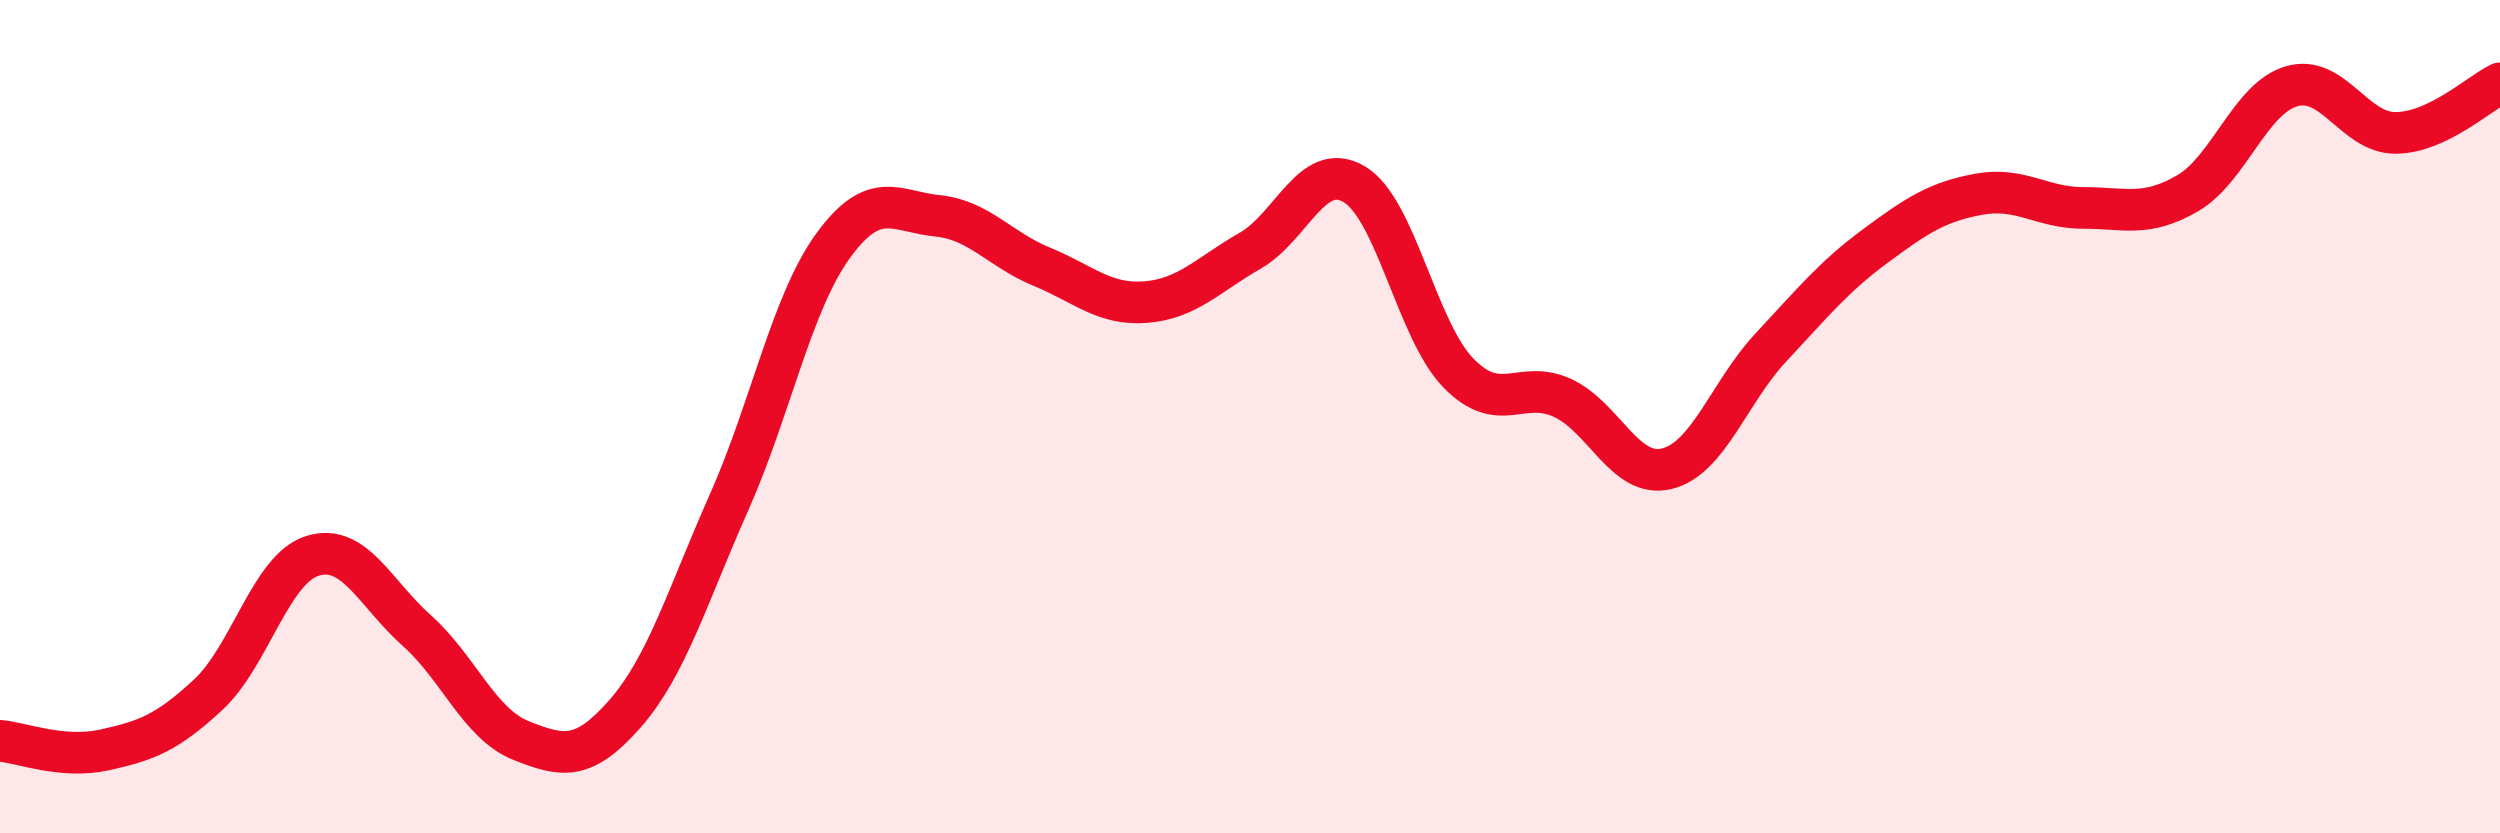
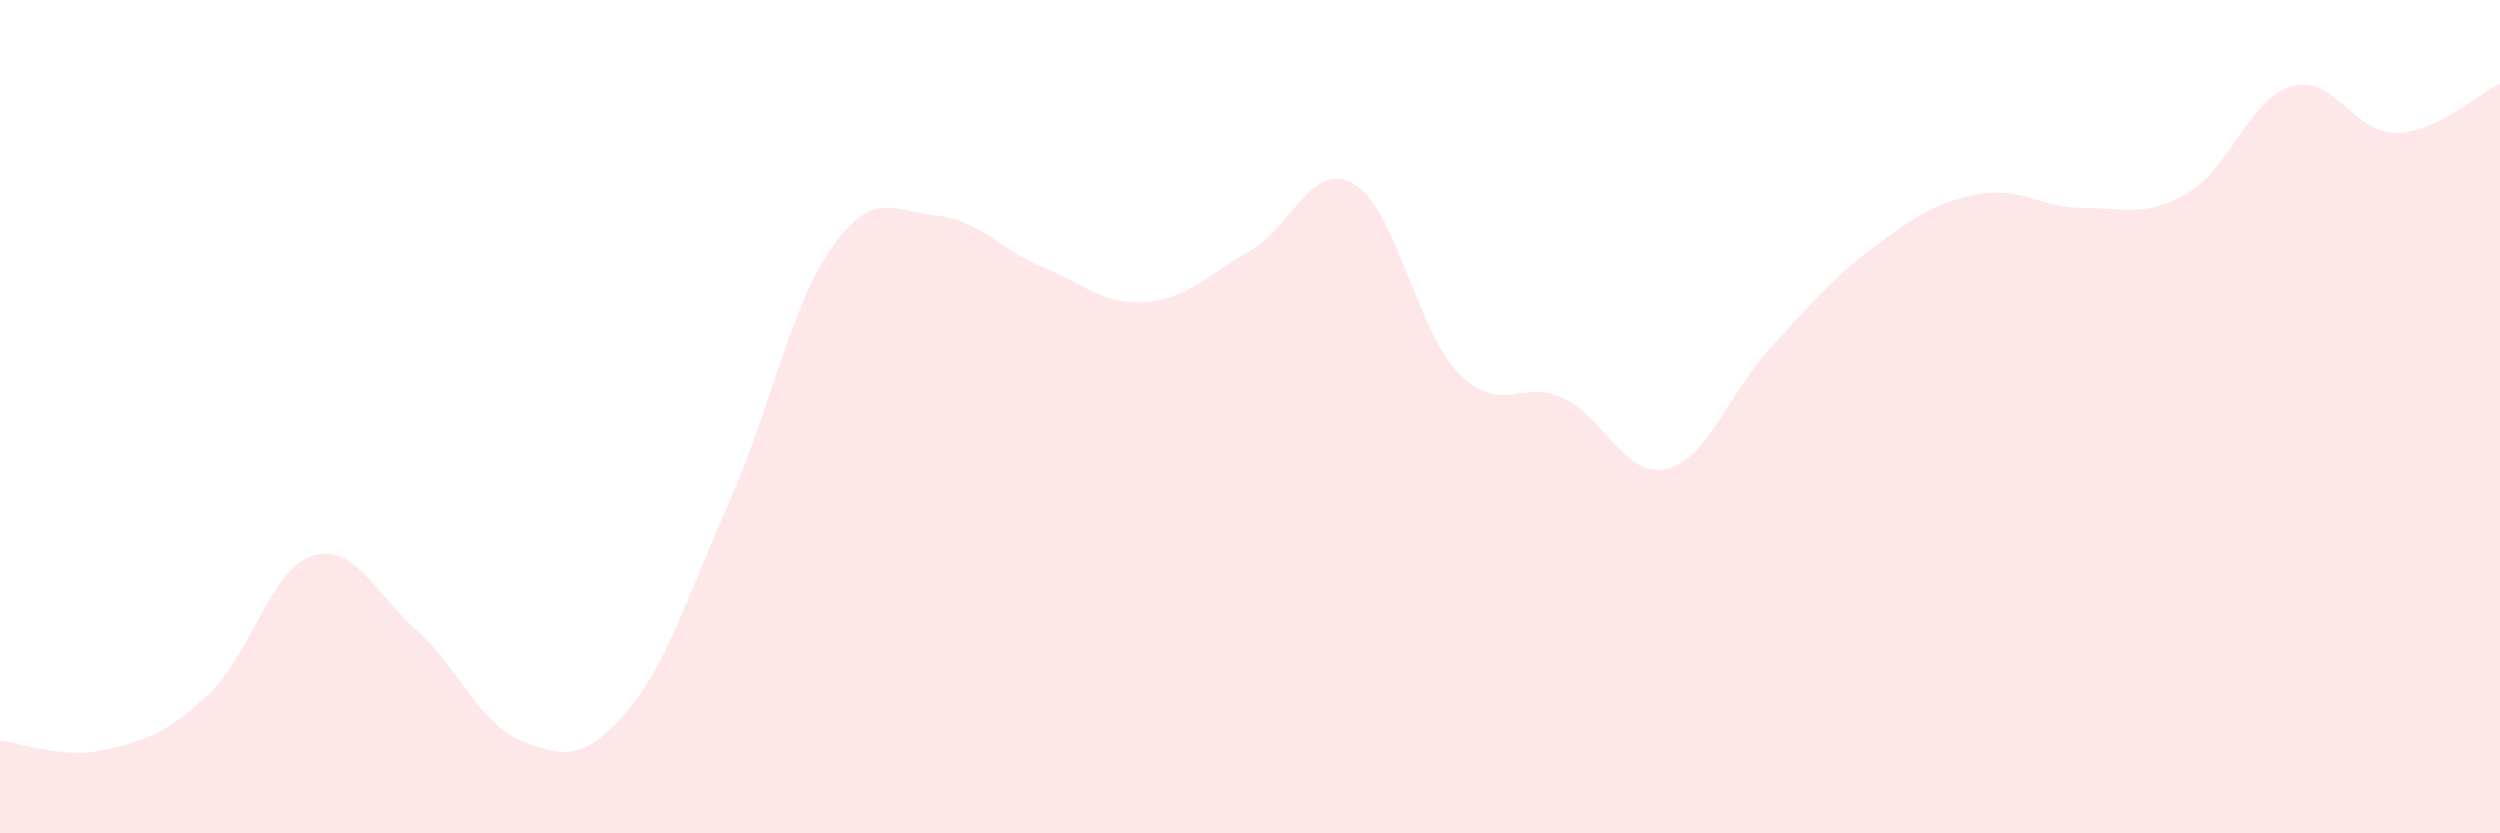
<svg xmlns="http://www.w3.org/2000/svg" width="60" height="20" viewBox="0 0 60 20">
  <path d="M 0,17.78 C 0.5,17.82 1.5,18.22 2.5,18 C 3.5,17.78 4,17.6 5,16.67 C 6,15.74 6.5,13.65 7.5,13.34 C 8.5,13.03 9,14.24 10,15.13 C 11,16.02 11.5,17.37 12.5,17.77 C 13.5,18.17 14,18.27 15,17.13 C 16,15.99 16.5,14.3 17.5,12.05 C 18.5,9.8 19,7.26 20,5.89 C 21,4.52 21.5,5.08 22.5,5.18 C 23.5,5.28 24,5.99 25,6.4 C 26,6.81 26.5,7.33 27.5,7.25 C 28.5,7.17 29,6.59 30,6.02 C 31,5.45 31.5,3.83 32.5,4.42 C 33.5,5.01 34,7.92 35,8.95 C 36,9.98 36.5,9.09 37.5,9.55 C 38.5,10.01 39,11.49 40,11.25 C 41,11.01 41.5,9.41 42.5,8.34 C 43.5,7.27 44,6.65 45,5.91 C 46,5.17 46.5,4.84 47.5,4.66 C 48.5,4.48 49,4.99 50,4.99 C 51,4.99 51.5,5.22 52.5,4.64 C 53.5,4.06 54,2.36 55,2.07 C 56,1.78 56.5,3.2 57.5,3.19 C 58.5,3.18 59.5,2.24 60,2L60 20L0 20Z" fill="#EB0A25" opacity="0.1" stroke-linecap="round" stroke-linejoin="round" />
-   <path d="M 0,17.78 C 0.5,17.82 1.5,18.22 2.5,18 C 3.5,17.78 4,17.6 5,16.67 C 6,15.74 6.5,13.65 7.5,13.34 C 8.5,13.03 9,14.24 10,15.13 C 11,16.02 11.5,17.37 12.5,17.77 C 13.5,18.17 14,18.27 15,17.13 C 16,15.99 16.5,14.3 17.5,12.05 C 18.5,9.8 19,7.26 20,5.89 C 21,4.52 21.5,5.08 22.5,5.18 C 23.5,5.28 24,5.99 25,6.4 C 26,6.81 26.5,7.33 27.5,7.25 C 28.5,7.17 29,6.59 30,6.02 C 31,5.45 31.5,3.83 32.5,4.42 C 33.5,5.01 34,7.92 35,8.95 C 36,9.98 36.5,9.09 37.5,9.55 C 38.5,10.01 39,11.49 40,11.25 C 41,11.01 41.5,9.41 42.5,8.34 C 43.5,7.27 44,6.65 45,5.91 C 46,5.17 46.5,4.84 47.5,4.66 C 48.5,4.48 49,4.99 50,4.99 C 51,4.99 51.5,5.22 52.5,4.64 C 53.5,4.06 54,2.36 55,2.07 C 56,1.78 56.5,3.2 57.5,3.19 C 58.5,3.18 59.5,2.24 60,2" stroke="#EB0A25" stroke-width="1" fill="none" stroke-linecap="round" stroke-linejoin="round" />
</svg>